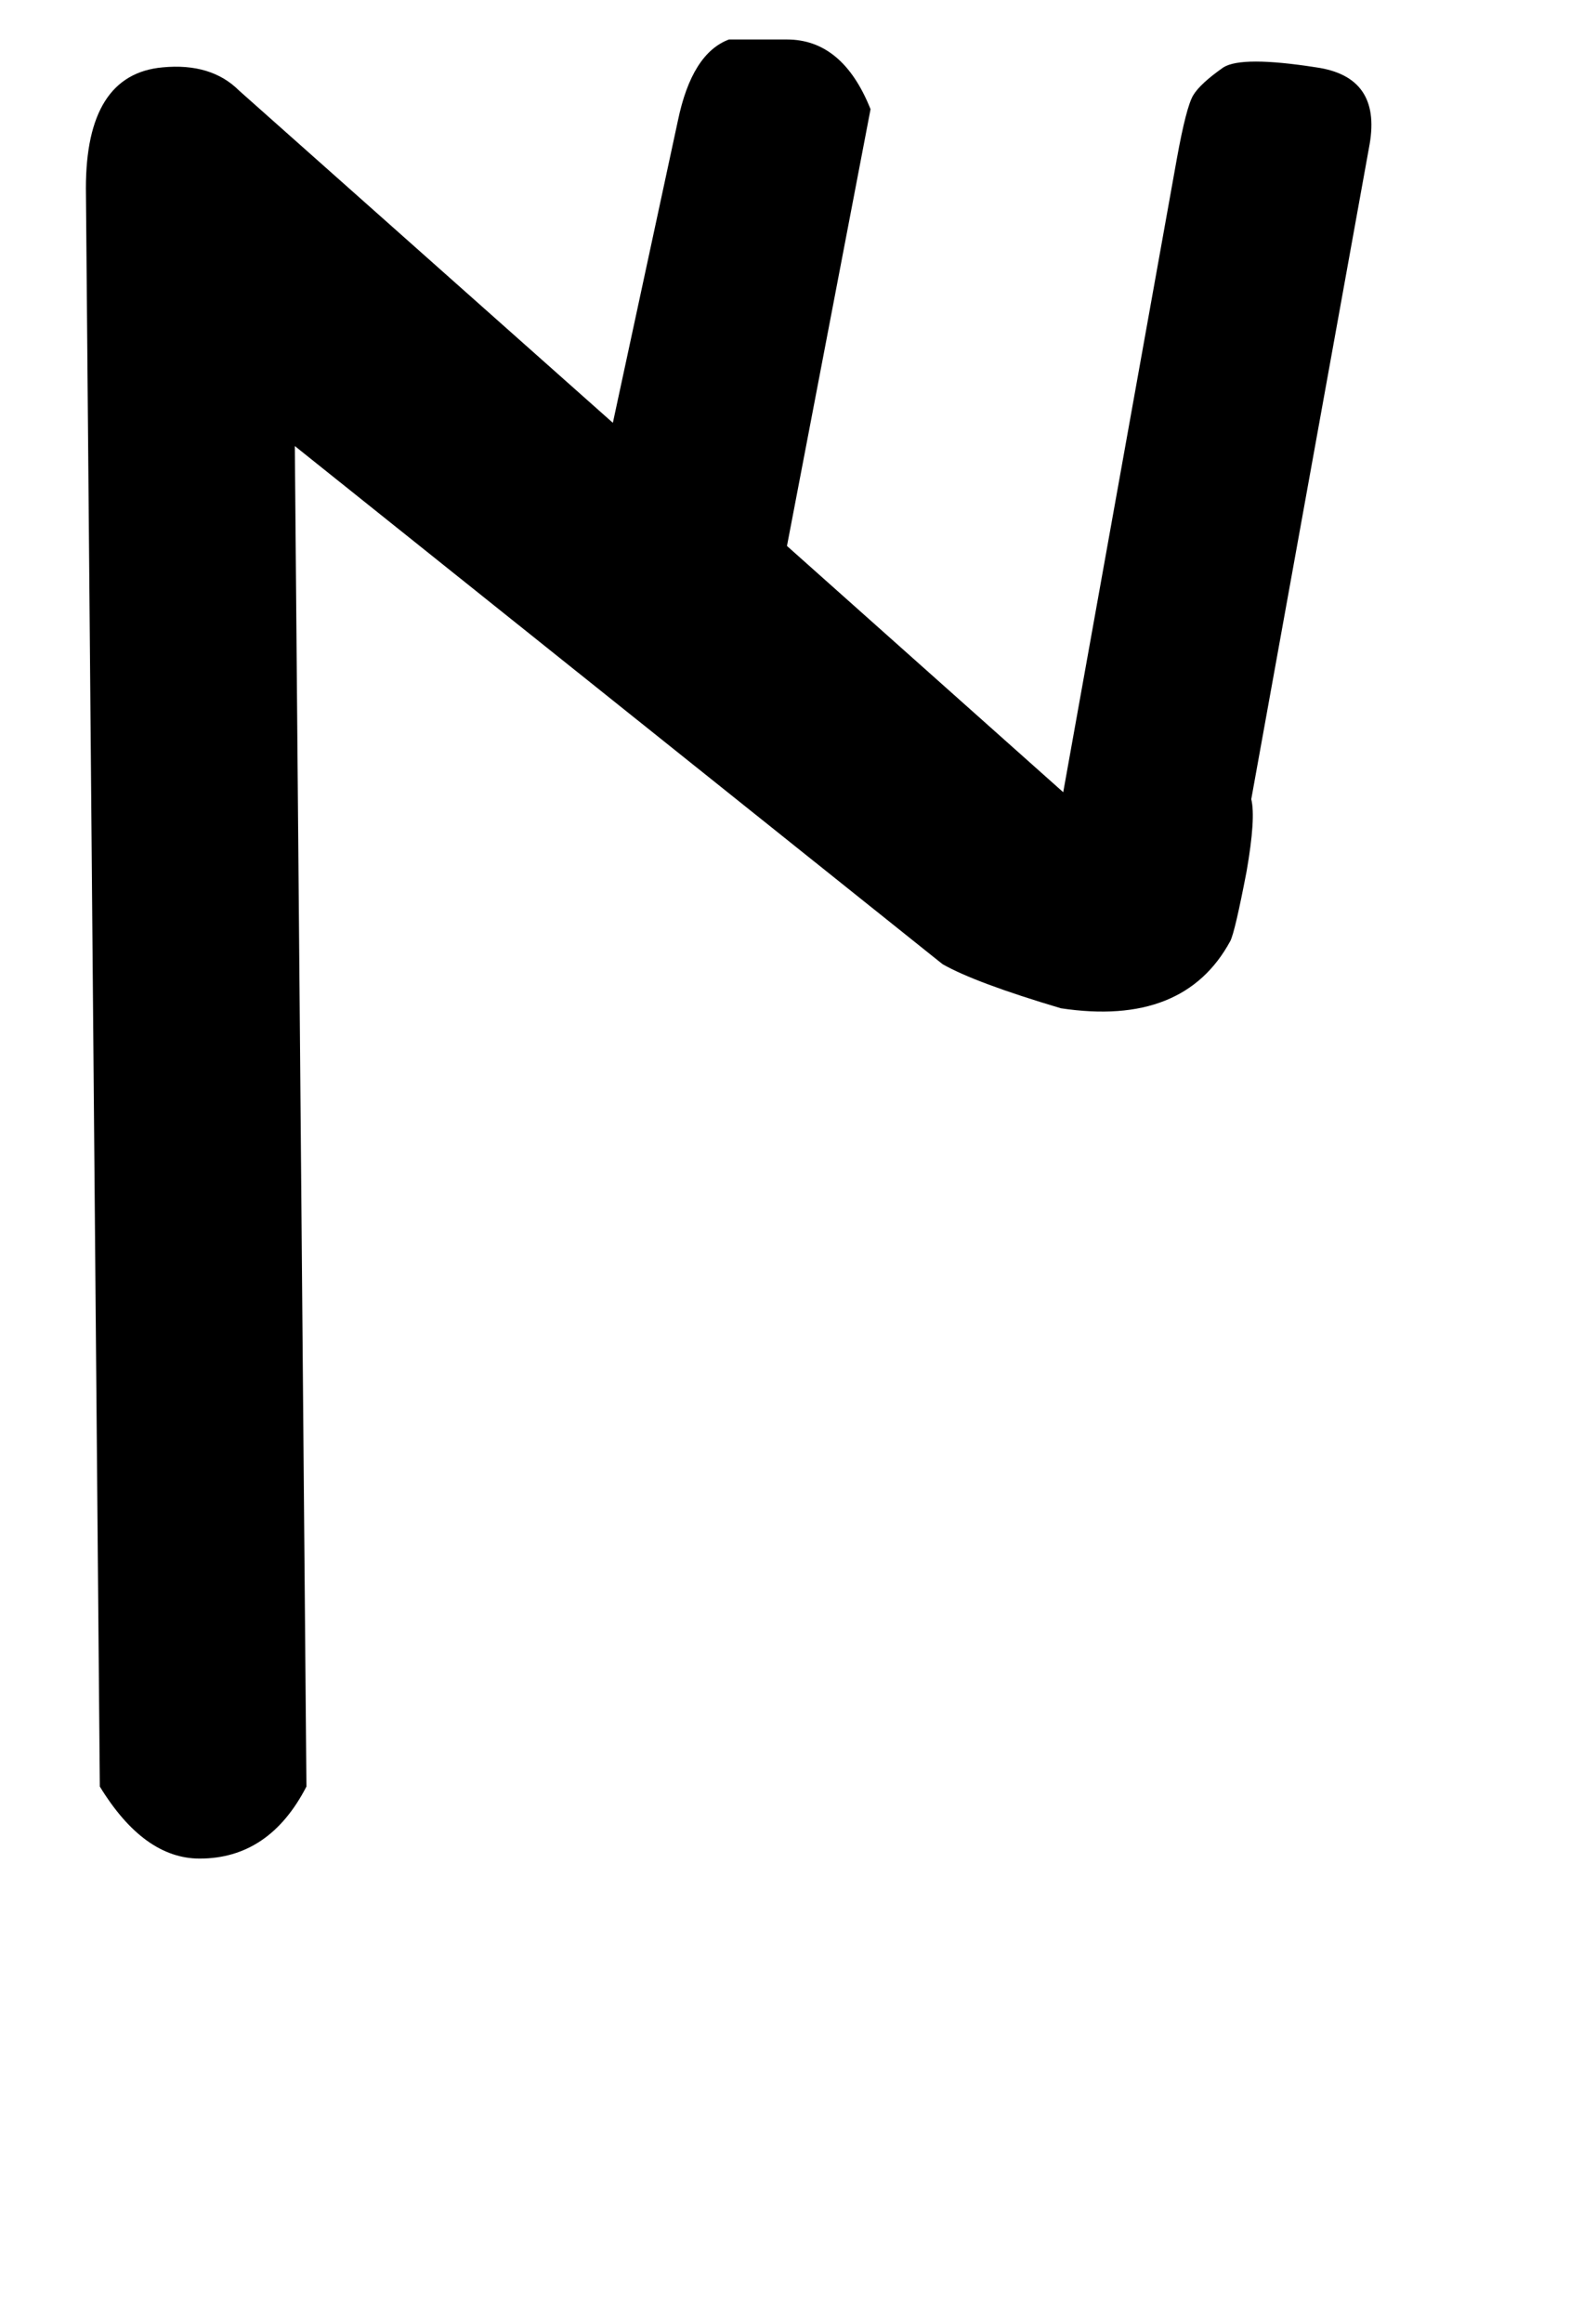
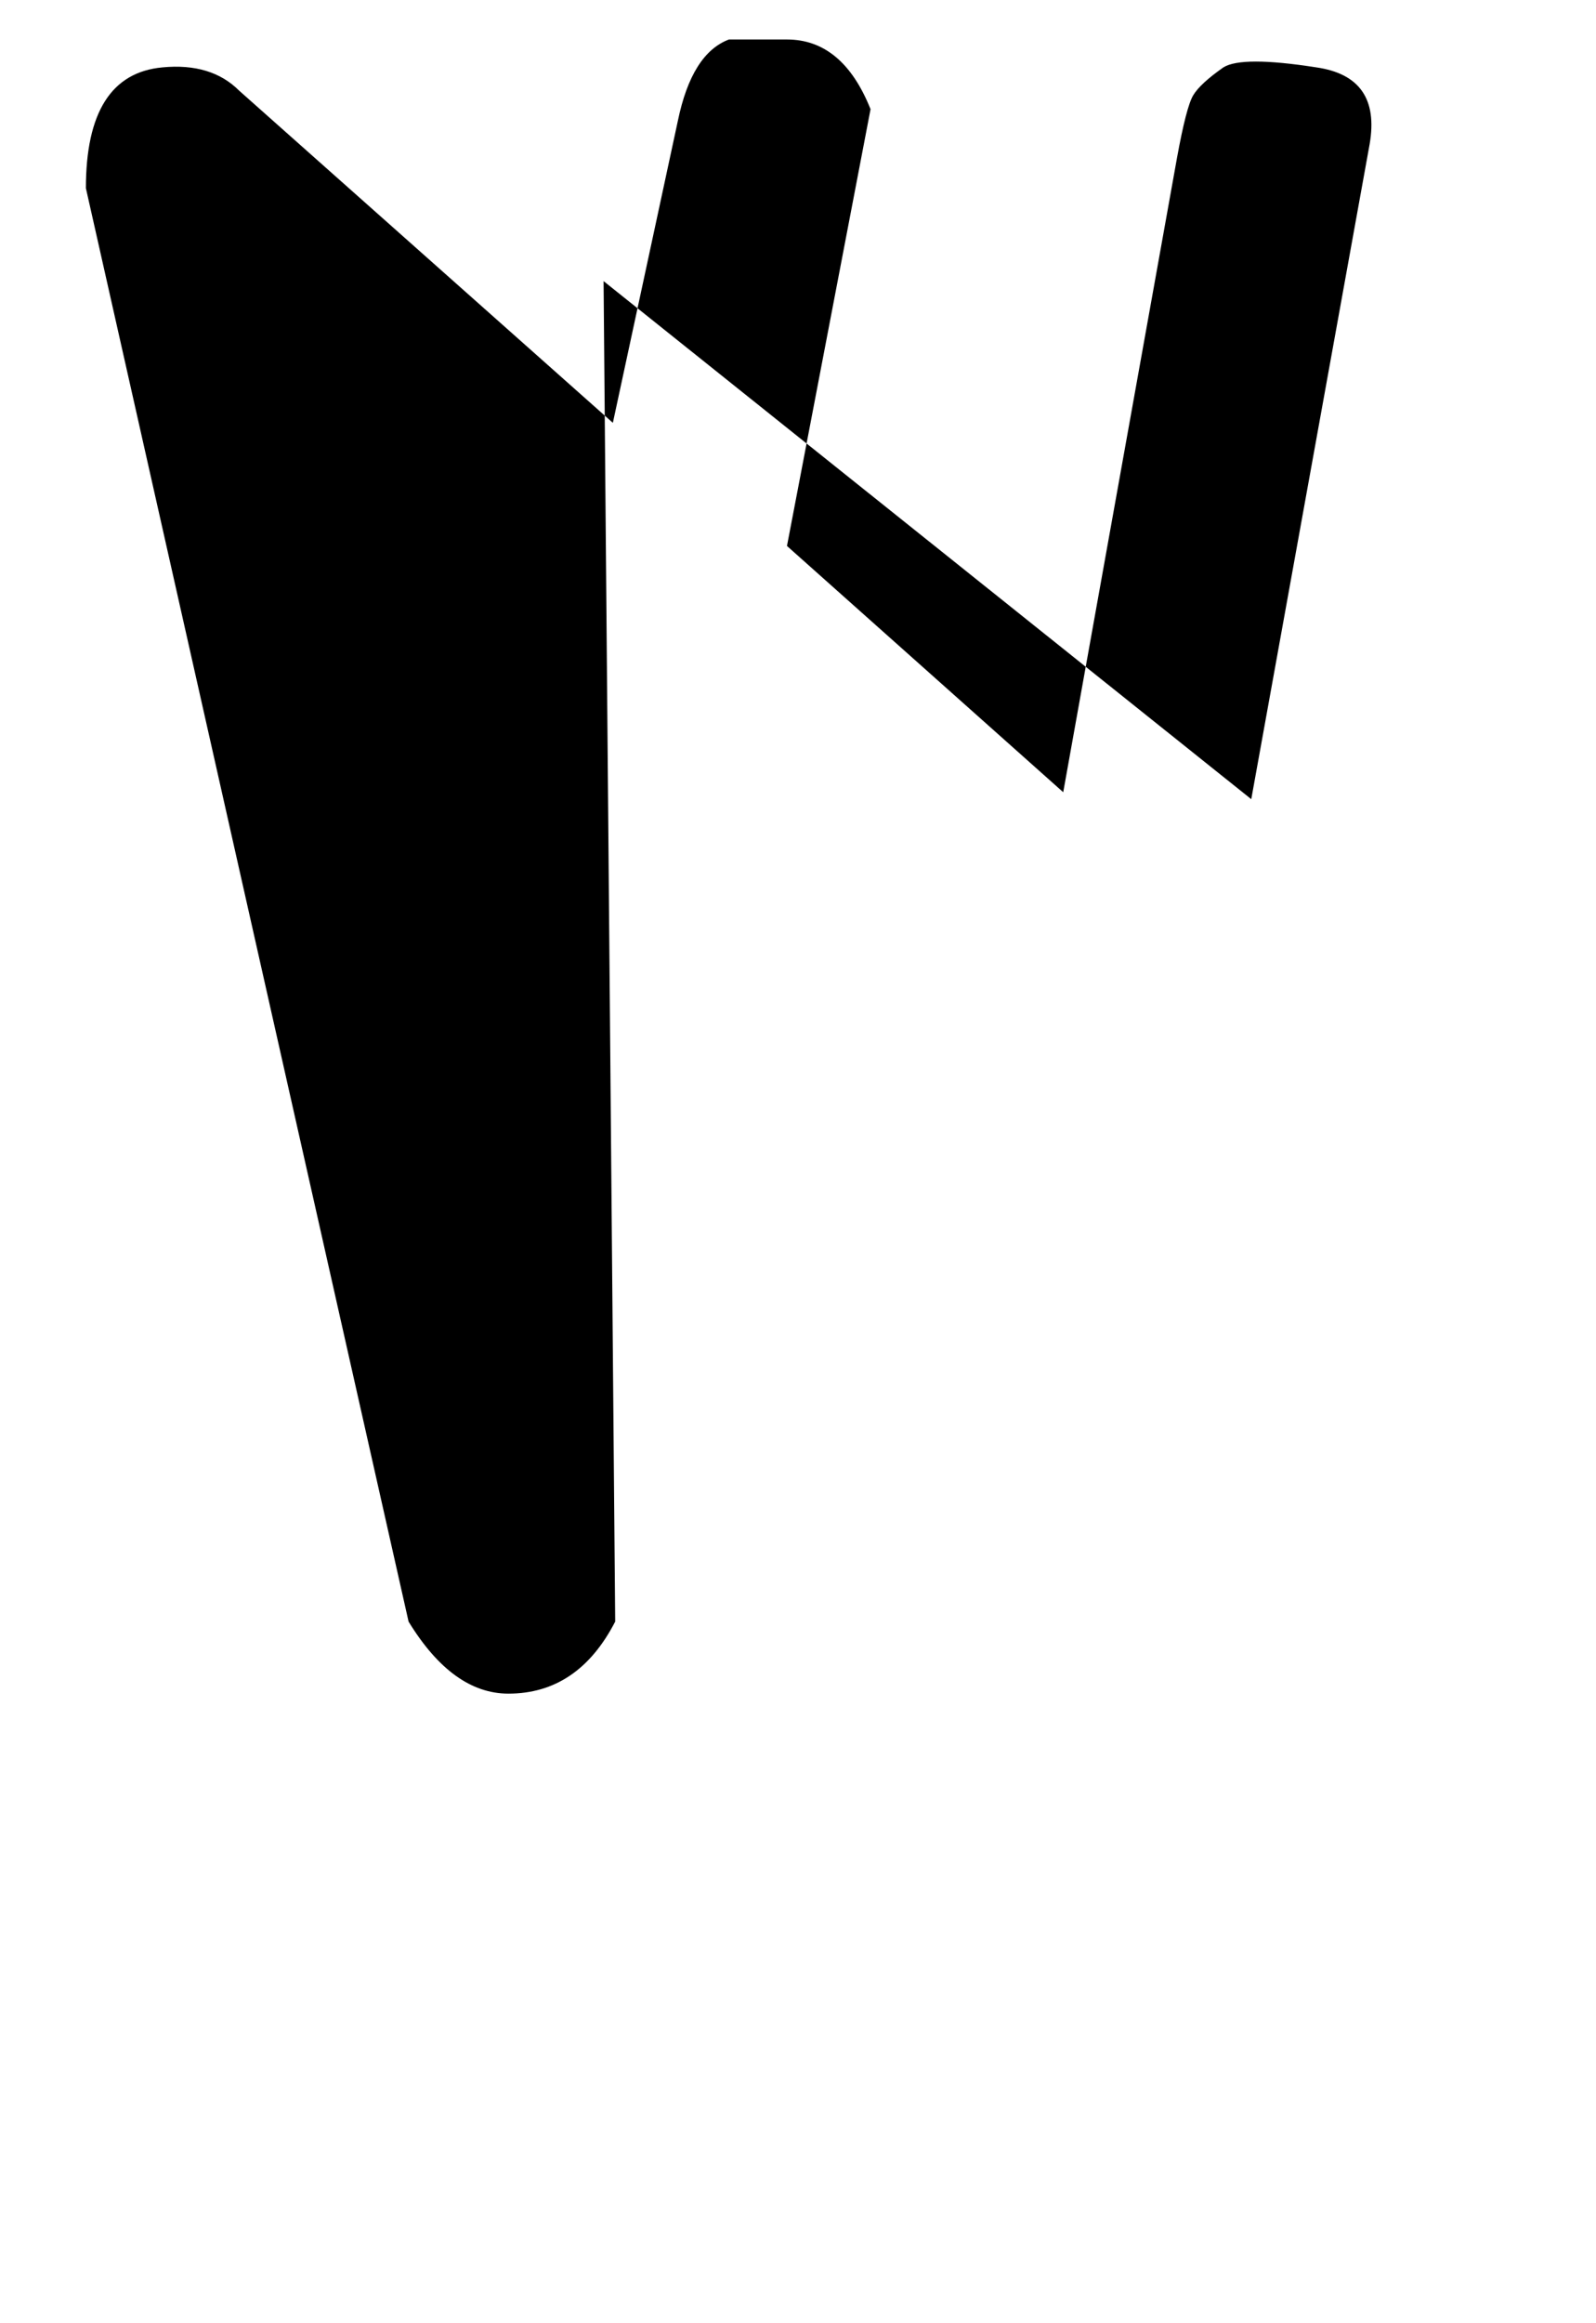
<svg xmlns="http://www.w3.org/2000/svg" version="1.1" width="22" height="32" viewBox="0 0 22 32">
  <title>at</title>
-   <path d="M1.184 2.592q0-1.568 1.056-1.664 0.672-0.064 1.056 0.32l5.152 4.576 0.896-4.16q0.192-0.928 0.704-1.12h0.8q0.768 0 1.152 0.96l-1.152 6.016 3.808 3.392 1.568-8.736q0.128-0.704 0.224-0.864t0.416-0.384q0.256-0.16 1.28 0 0.896 0.128 0.736 1.056l-1.632 9.024q0.064 0.256-0.064 0.992-0.16 0.832-0.224 0.96-0.64 1.184-2.336 0.928-1.184-0.352-1.632-0.608l-8.928-7.136 0.16 18.464q-0.512 0.992-1.472 0.992-0.768 0-1.376-0.992z" />
+   <path d="M1.184 2.592q0-1.568 1.056-1.664 0.672-0.064 1.056 0.32l5.152 4.576 0.896-4.16q0.192-0.928 0.704-1.12h0.8q0.768 0 1.152 0.96l-1.152 6.016 3.808 3.392 1.568-8.736q0.128-0.704 0.224-0.864t0.416-0.384q0.256-0.16 1.28 0 0.896 0.128 0.736 1.056l-1.632 9.024l-8.928-7.136 0.16 18.464q-0.512 0.992-1.472 0.992-0.768 0-1.376-0.992z" />
</svg>